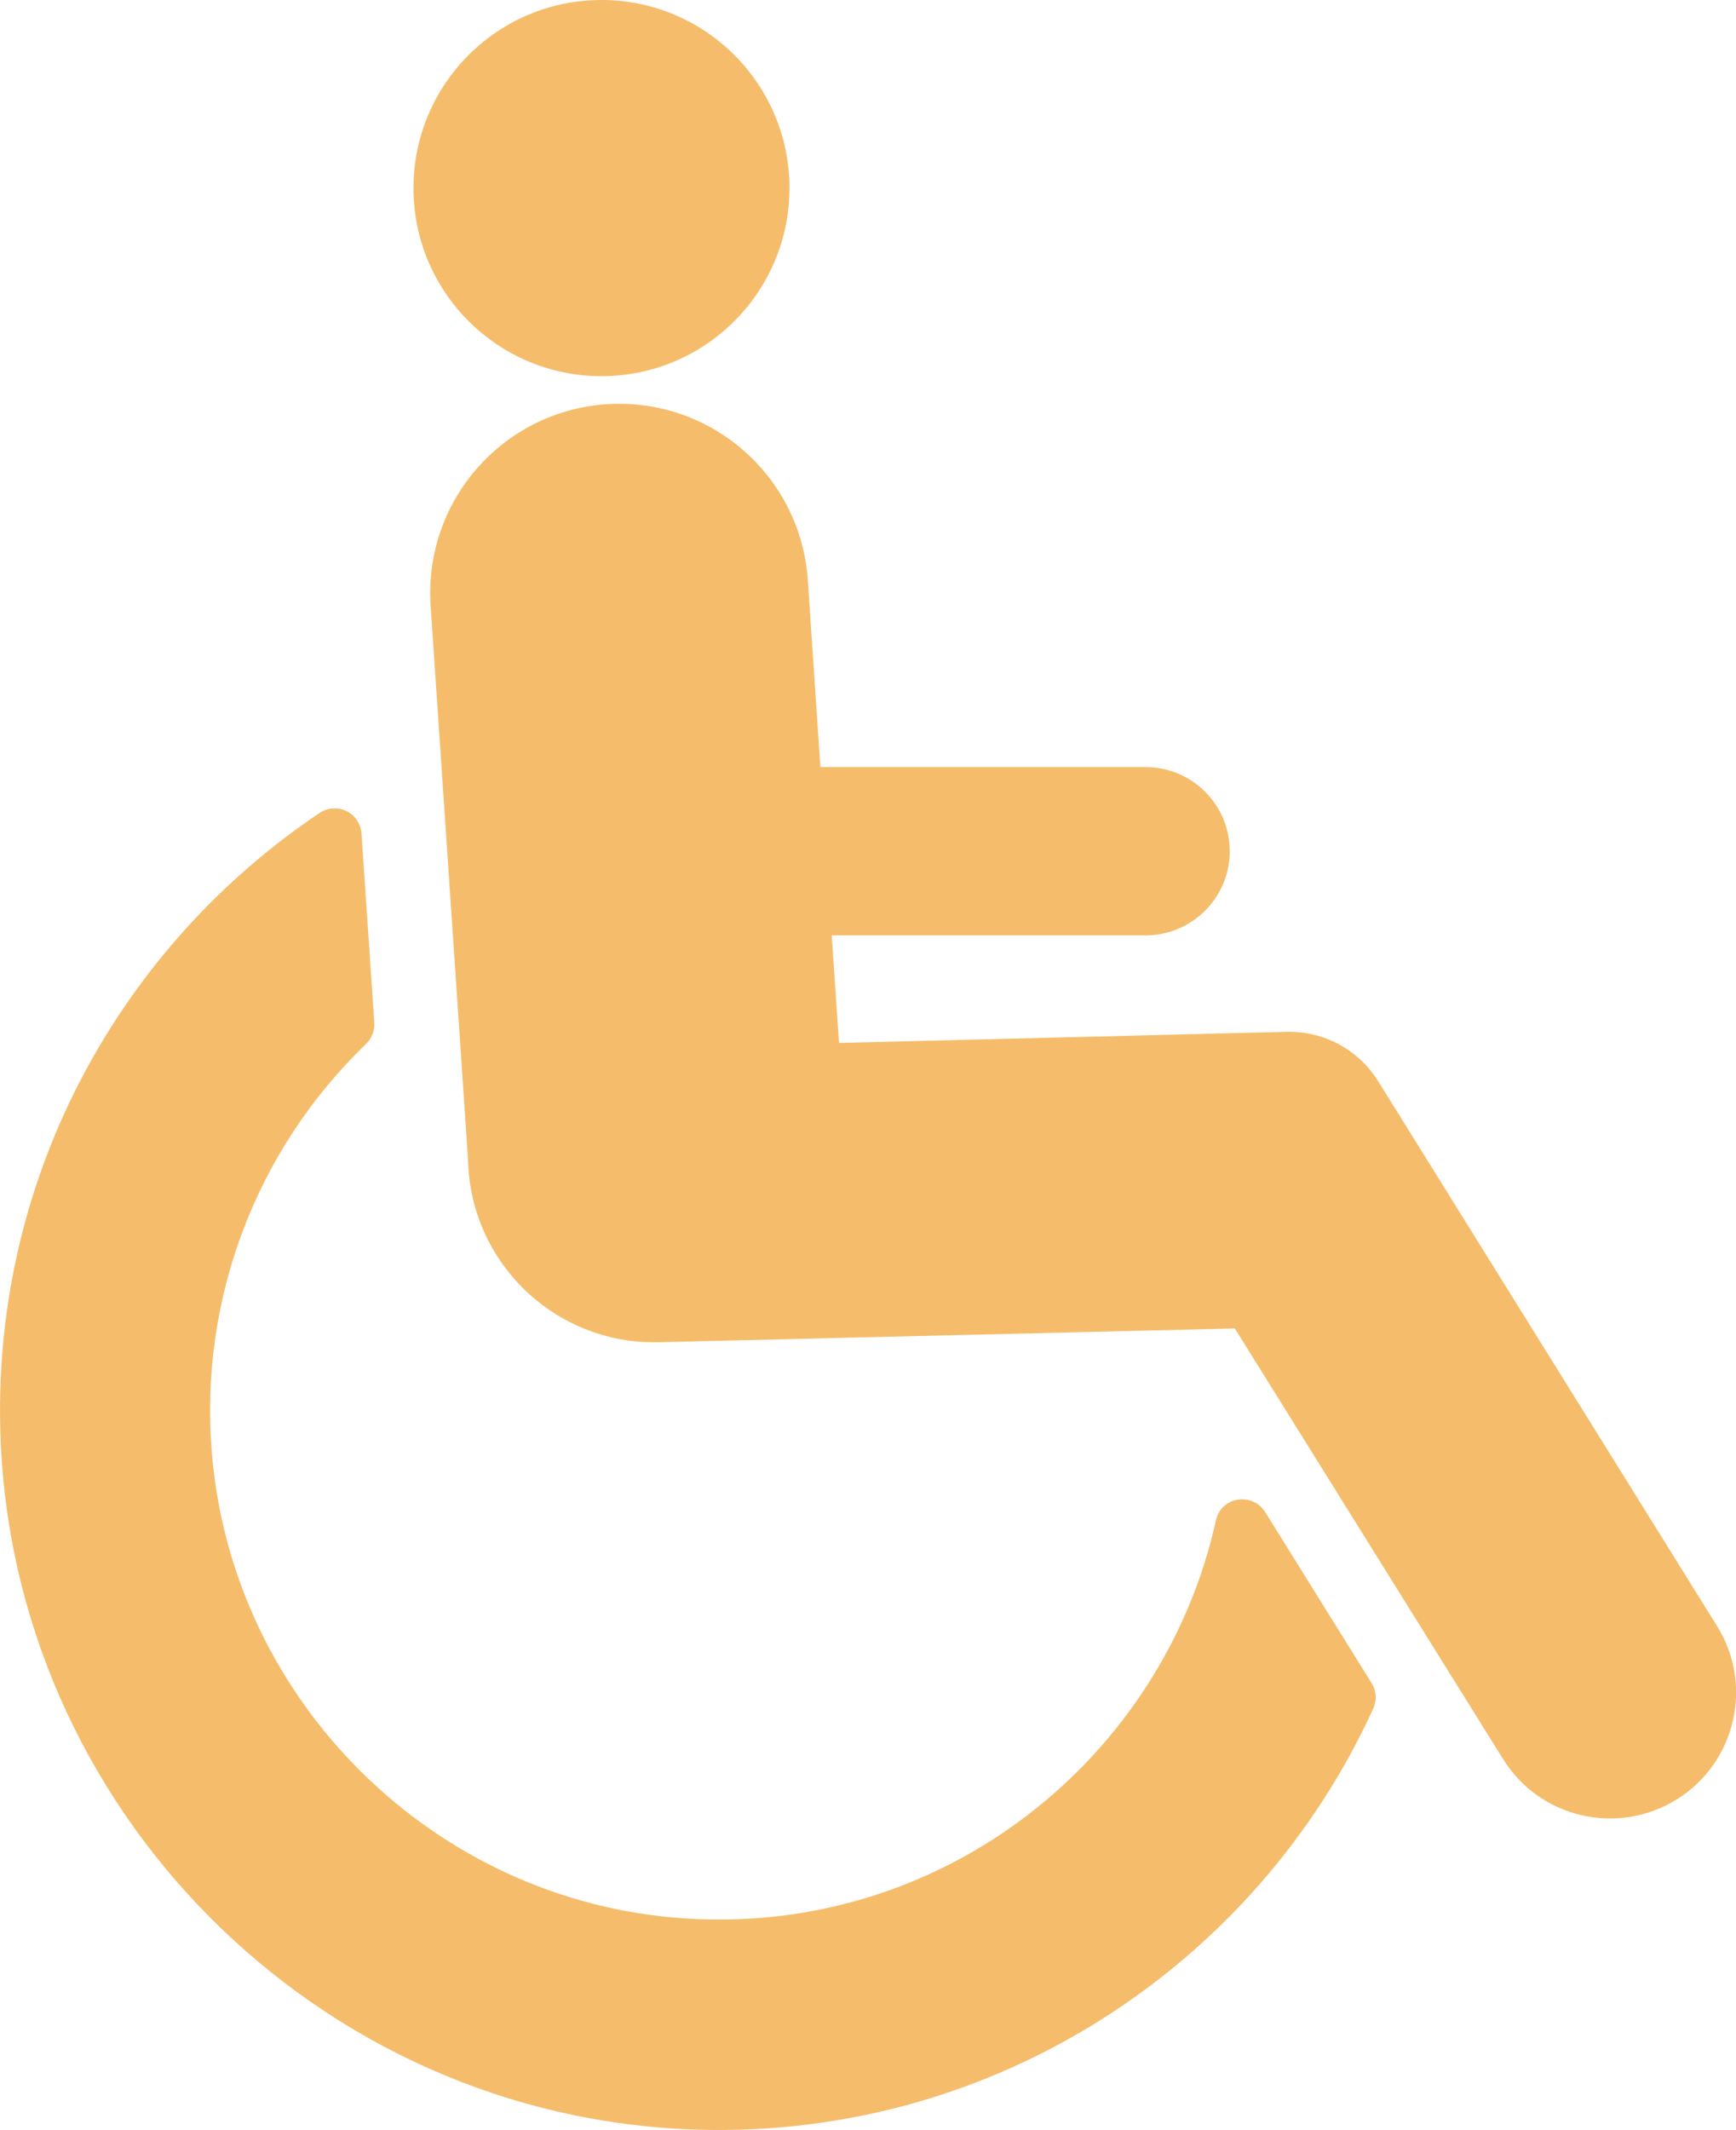
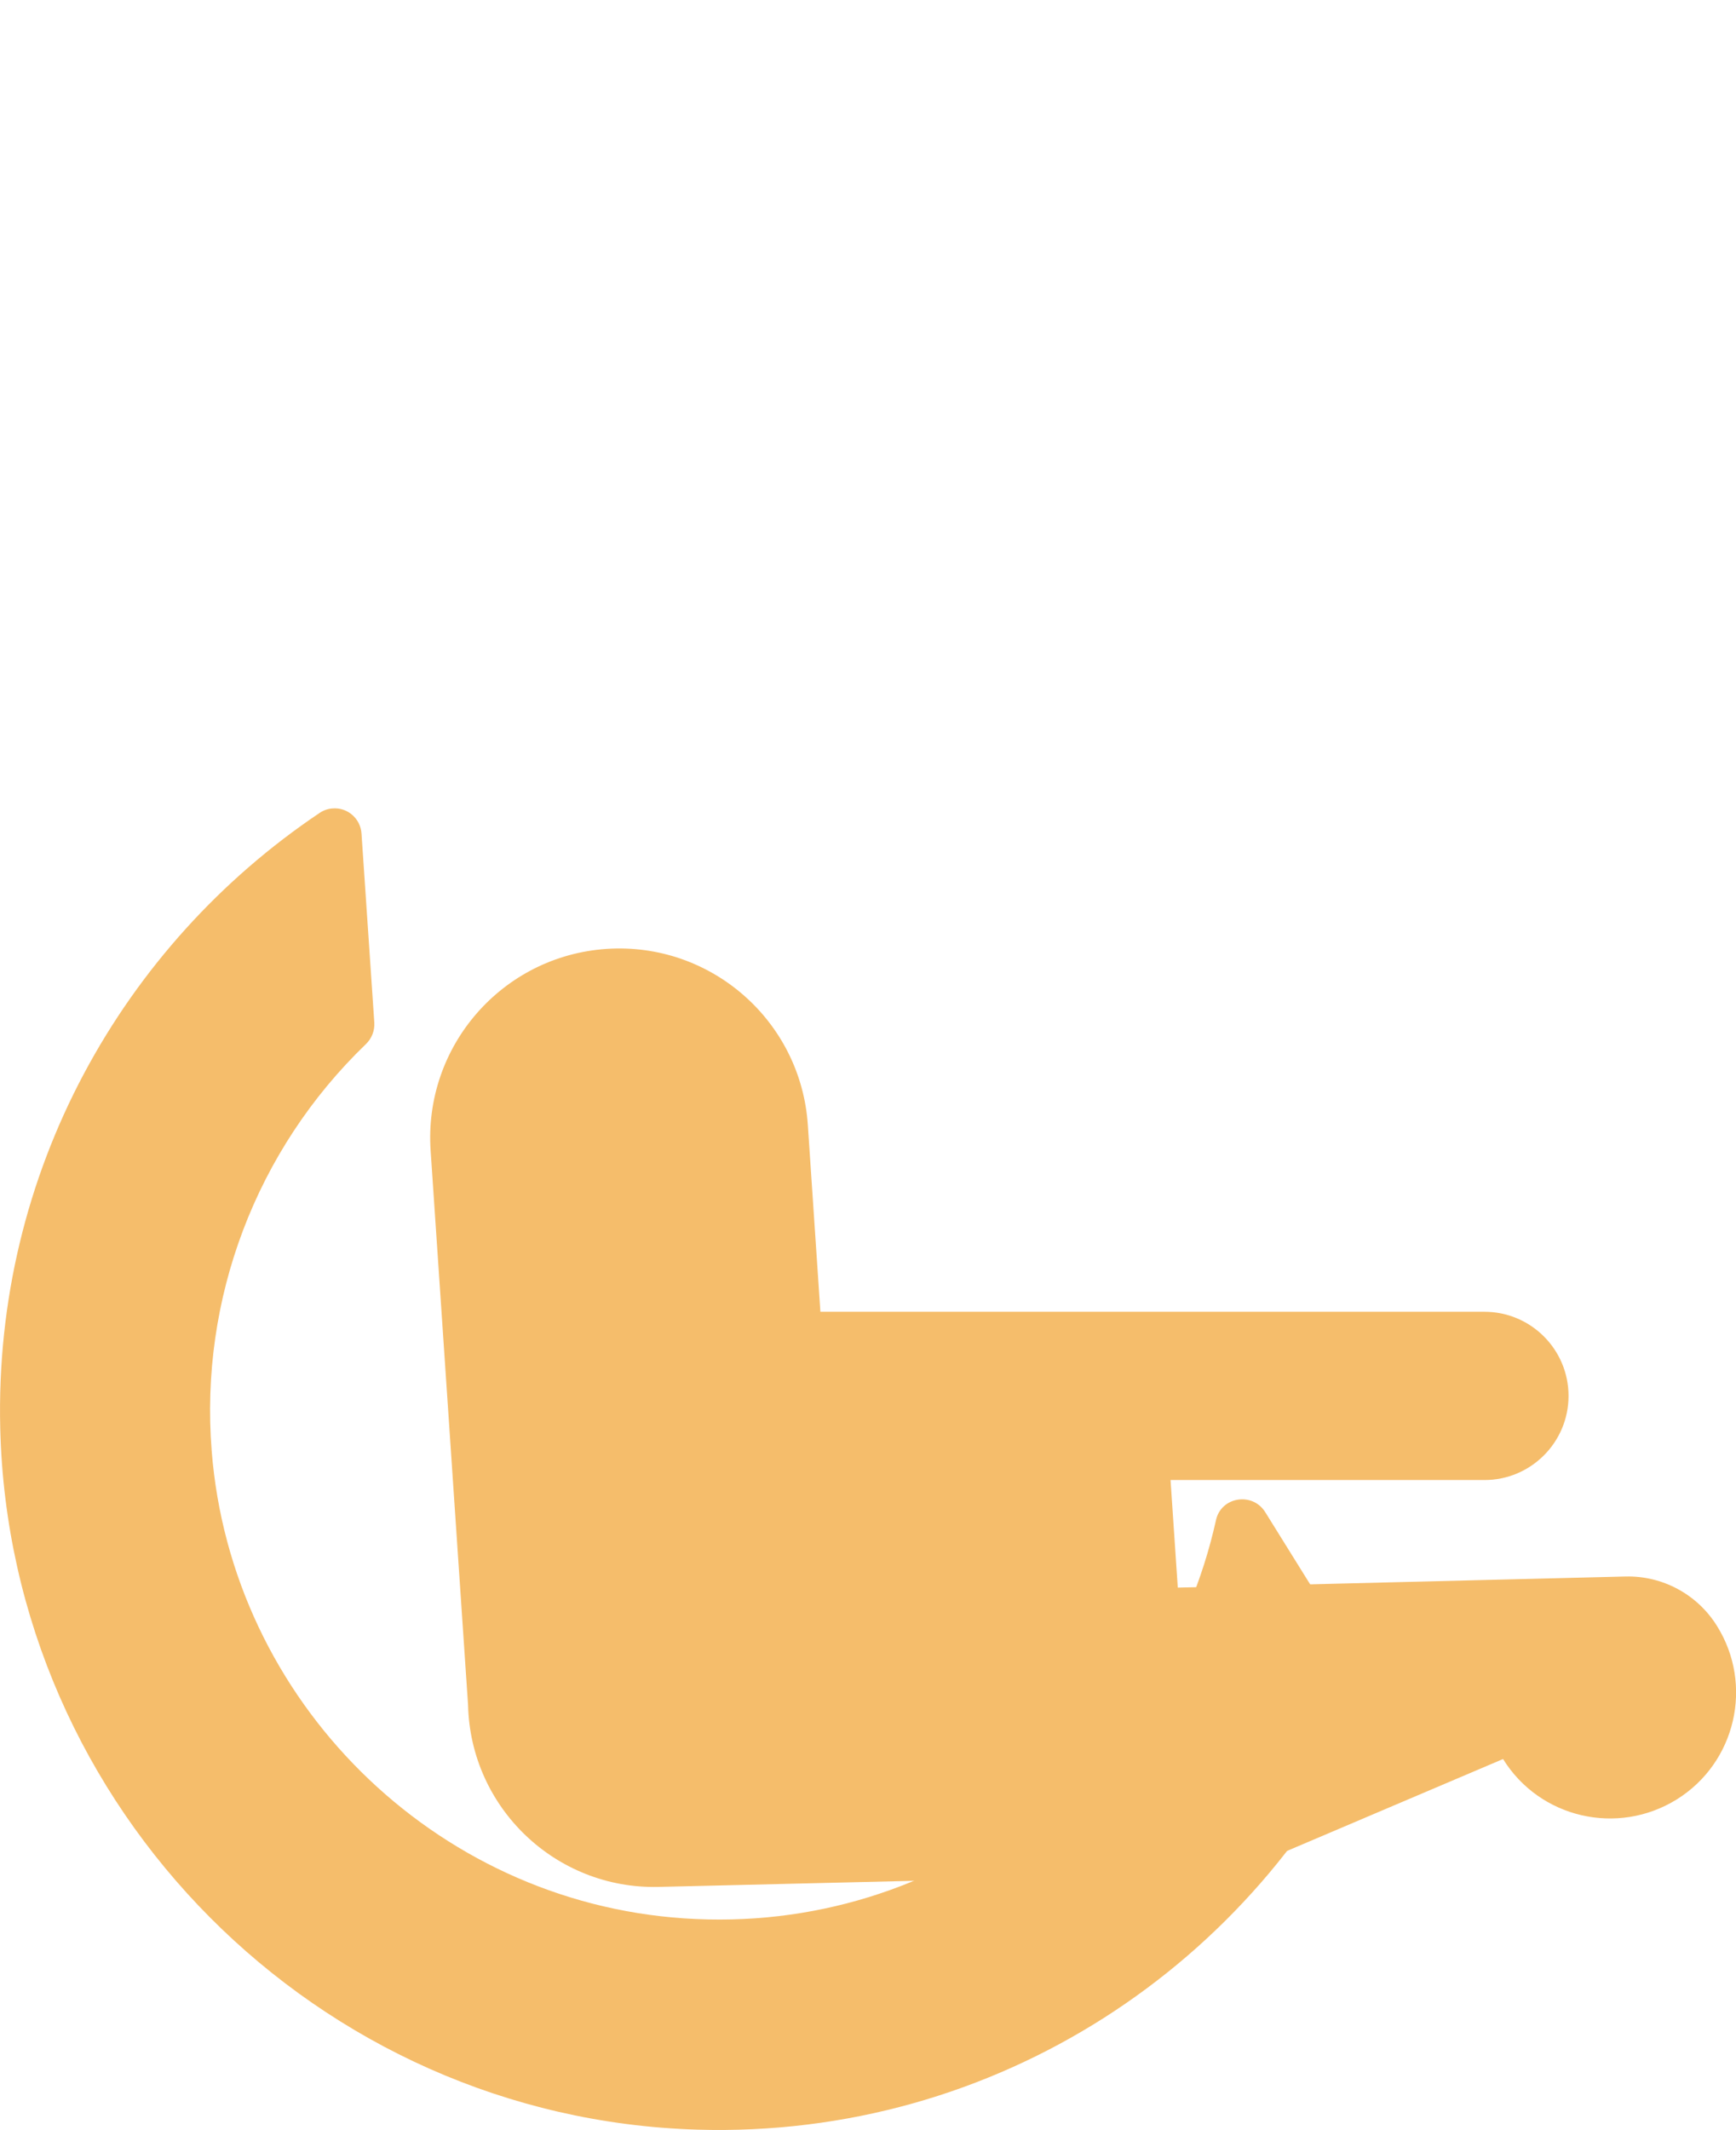
<svg xmlns="http://www.w3.org/2000/svg" version="1.1" id="Laag_1" x="0px" y="0px" viewBox="0 0 718.4 881" style="enable-background:new 0 0 718.4 881;" xml:space="preserve">
  <style type="text/css">
	.st0{fill:#F5BD6B;}
</style>
  <g id="Laag_2_00000018952490340629148110000000974408734878770607_">
    <g id="Layer_1">
-       <path class="st0" d="M710.5,672.5L570.3,447.2c-8.1-13-22.5-20.8-37.9-20.4l-185.2,4.6l-3-44.5h129.9c19.2,0,34.8-15.6,34.8-34.8    l0,0l0,0c0-19.2-15.6-34.8-34.8-34.8c0,0,0,0-0.1,0H339.5l-5.2-77.3c-2.9-43.1-40.2-75.7-83.3-72.8c0,0,0,0,0,0l0,0    c-43.1,2.9-75.7,40.2-72.8,83.4l15.5,229.4l0,0c1,42.5,36.3,76.2,78.8,75.2c0,0,0,0,0,0l238.5-5.7L622,727.6    c15.2,24.5,47.4,31.9,71.9,16.7c0,0,0,0,0,0l0,0C718.3,729.1,725.8,696.9,710.5,672.5z" />
-       <circle class="st0" cx="248.9" cy="77.8" r="77.8" />
+       <path class="st0" d="M710.5,672.5c-8.1-13-22.5-20.8-37.9-20.4l-185.2,4.6l-3-44.5h129.9c19.2,0,34.8-15.6,34.8-34.8    l0,0l0,0c0-19.2-15.6-34.8-34.8-34.8c0,0,0,0-0.1,0H339.5l-5.2-77.3c-2.9-43.1-40.2-75.7-83.3-72.8c0,0,0,0,0,0l0,0    c-43.1,2.9-75.7,40.2-72.8,83.4l15.5,229.4l0,0c1,42.5,36.3,76.2,78.8,75.2c0,0,0,0,0,0l238.5-5.7L622,727.6    c15.2,24.5,47.4,31.9,71.9,16.7c0,0,0,0,0,0l0,0C718.3,729.1,725.8,696.9,710.5,672.5z" />
      <path class="st0" d="M283,793.5c-103.5-7-187.3-90-195.4-193.4c-5-62.8,18.4-124.5,63.8-168.2c2.4-2.3,3.7-5.5,3.5-8.9l-5.3-78.2    c-0.4-6.2-5.8-10.9-11.9-10.4c-2,0.1-3.9,0.8-5.5,1.9C50.7,391-2.5,484.9,0.1,590.8c3.8,157.2,131.3,285.4,288.4,290.1    c123.9,3.7,231.7-68.9,279.8-174.2c1.5-3.4,1.3-7.4-0.7-10.5l-44-70.7c-5.3-8.5-18.3-6.4-20.4,3.3    C481.3,727.7,389.9,800.8,283,793.5z" />
    </g>
  </g>
</svg>